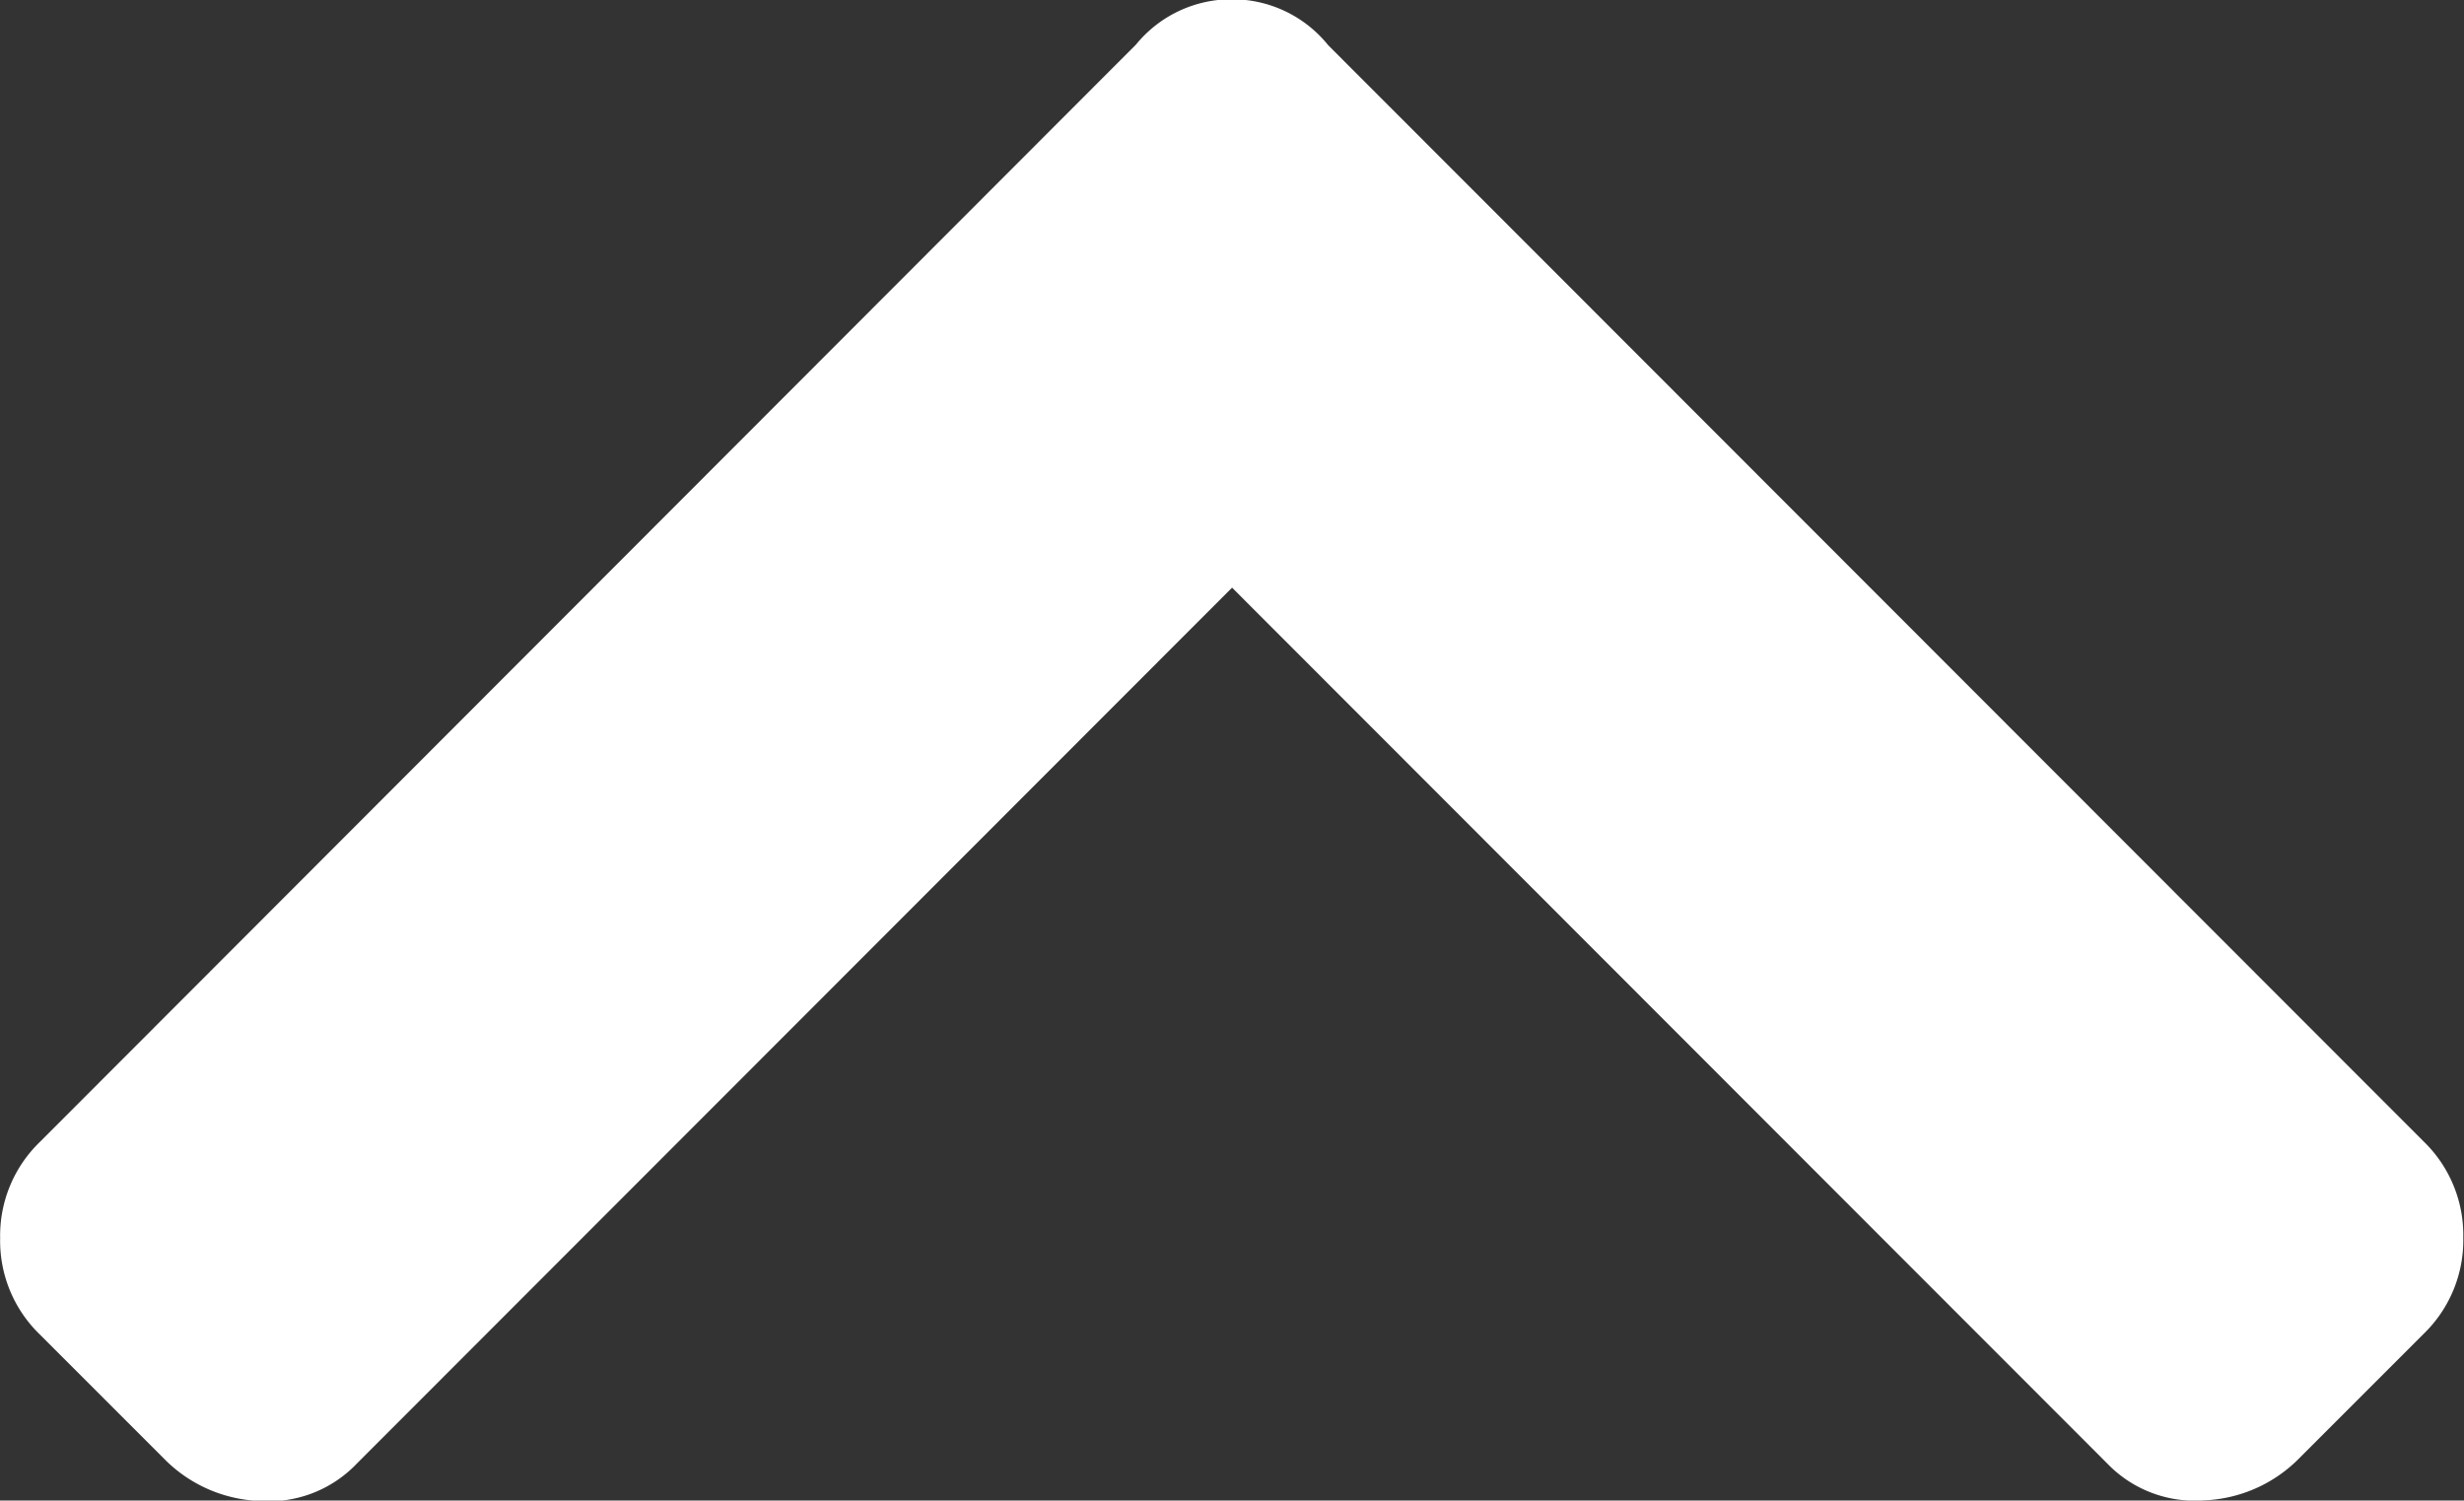
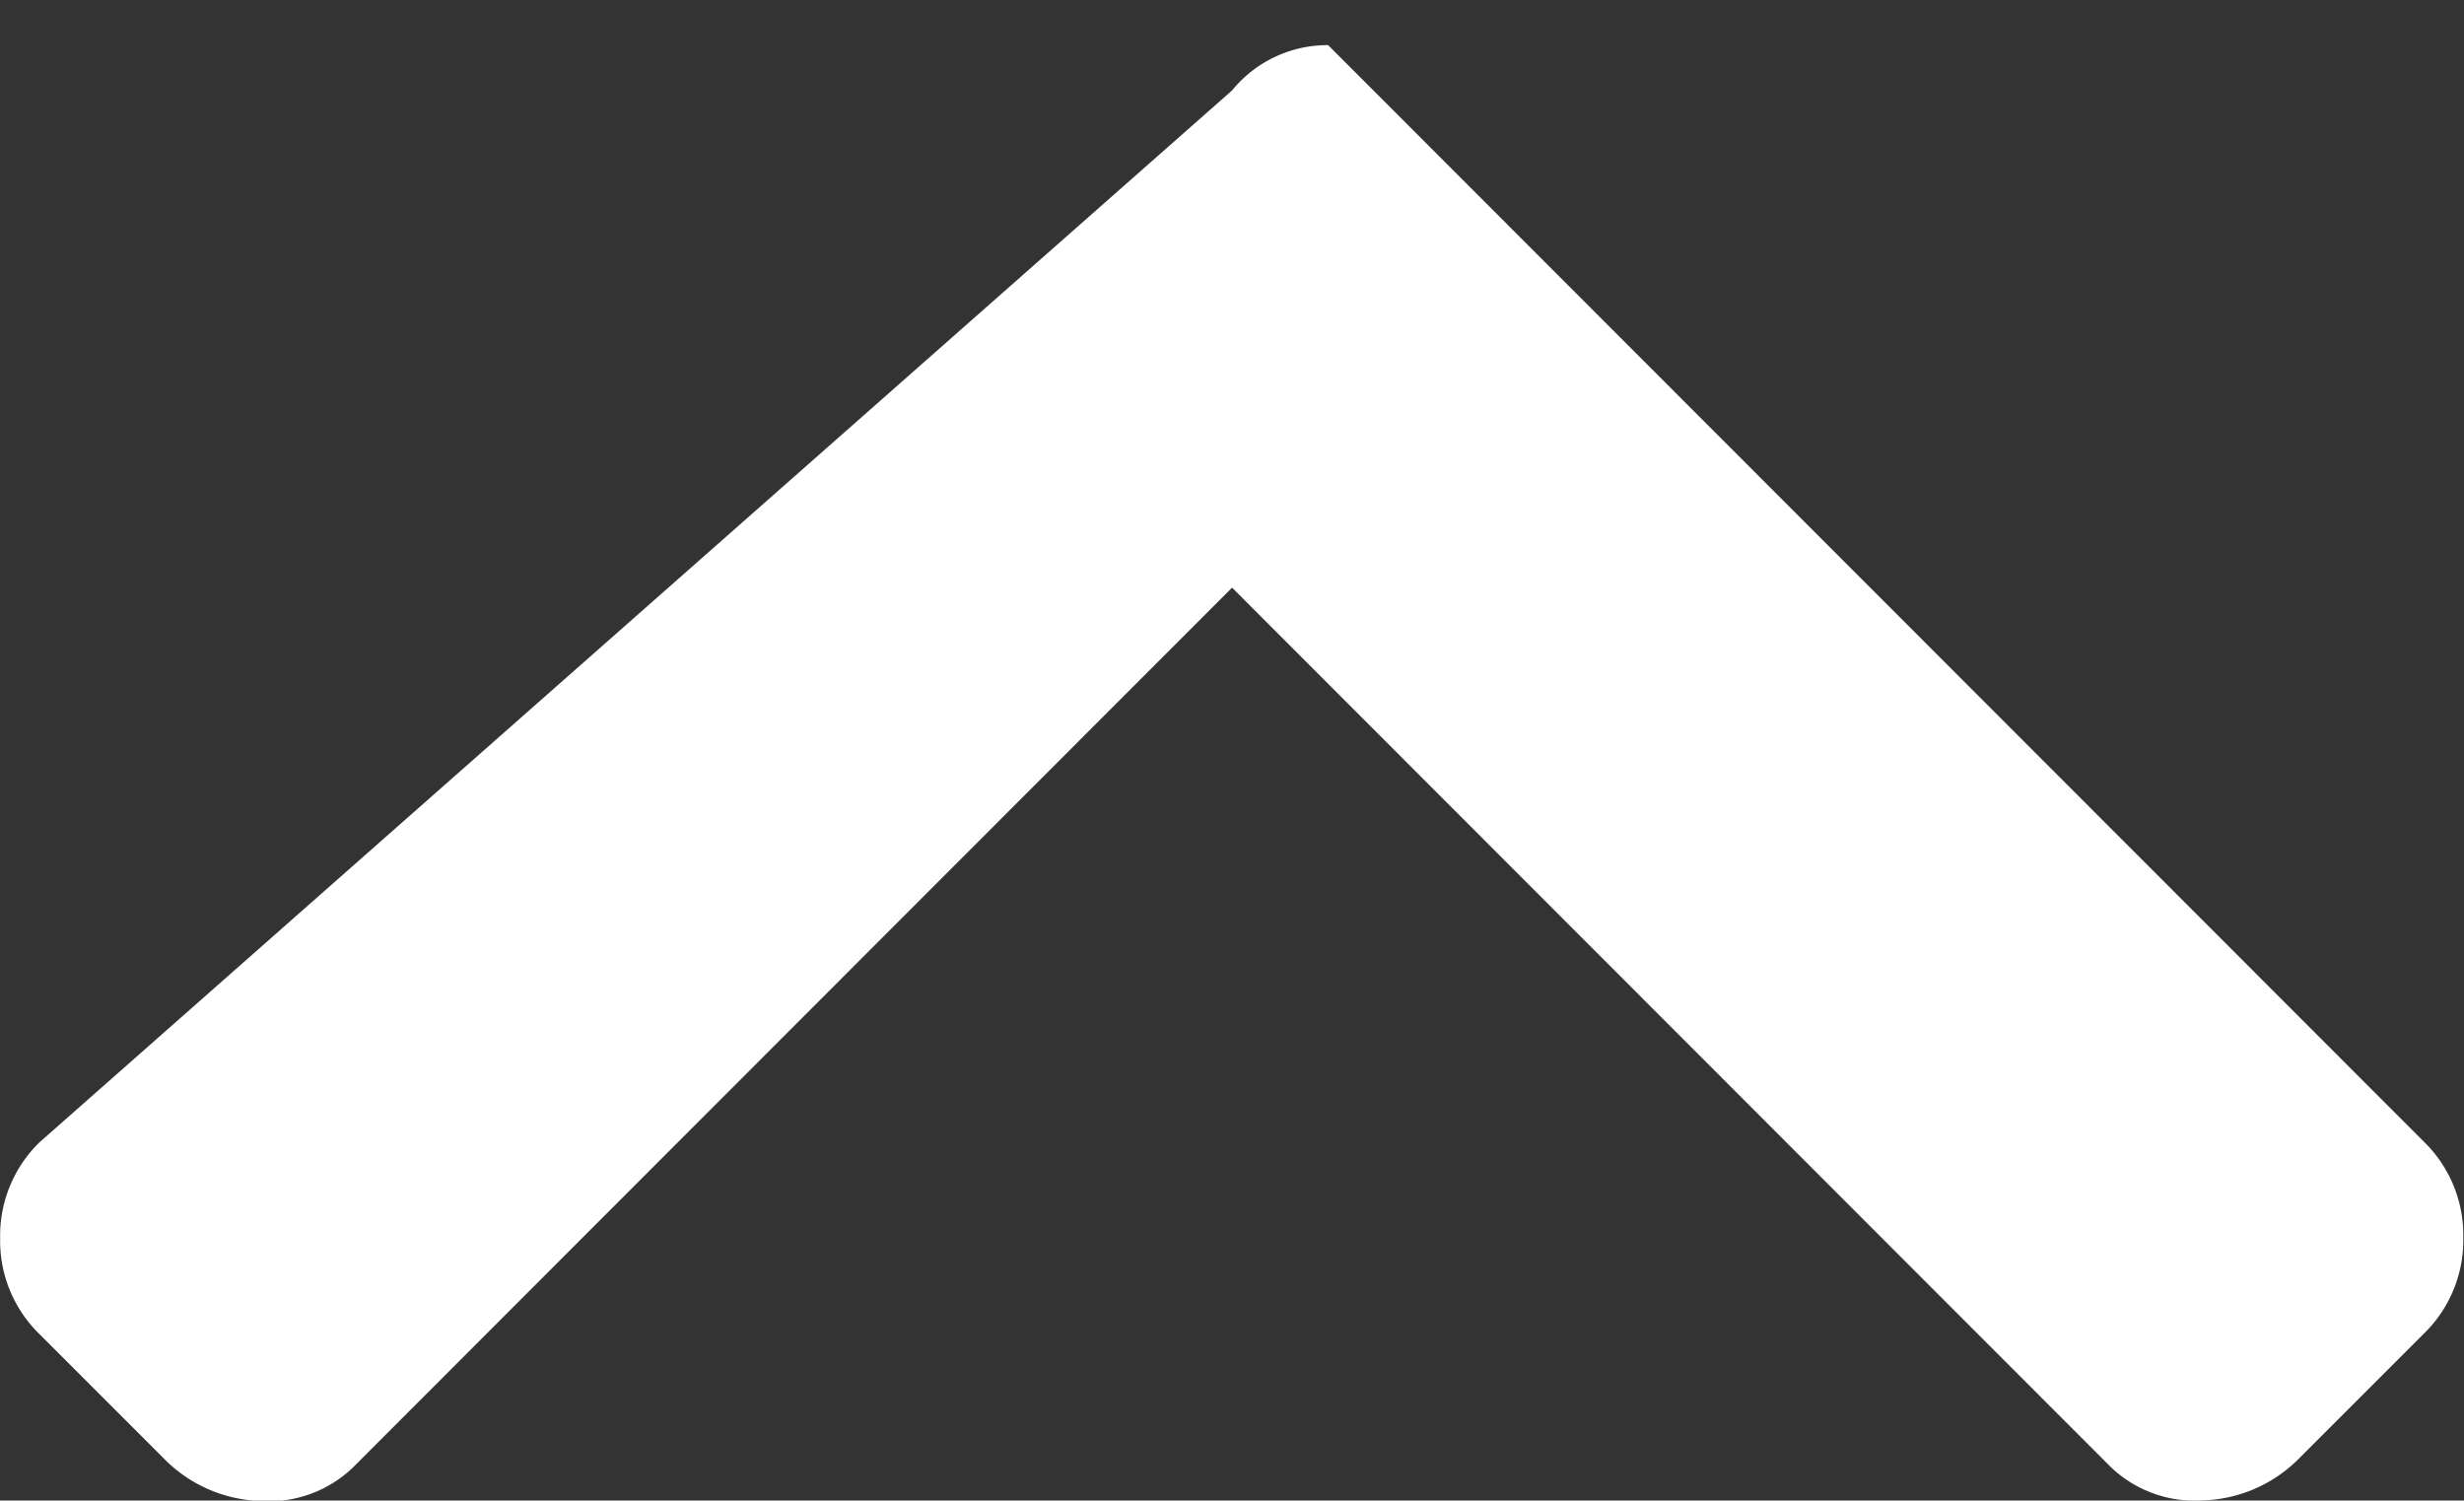
<svg xmlns="http://www.w3.org/2000/svg" width="17.031" height="10.372" viewBox="0 0 17.031 10.372">
  <rect x="0" y="0" width="17.031" height="10.372" fill="#333333" stroke="none" />
-   <path id="Path_1220" data-name="Path 1220" d="M9.414-12.383A.851.851,0,0,0,8.75-12.7a.851.851,0,0,0-.664.313L.508-4.8a.9.9,0,0,0-.273.664.9.9,0,0,0,.273.664l.859.859a.977.977,0,0,0,.664.293A.84.84,0,0,0,2.7-2.578L8.75-8.633,14.8-2.578a.84.84,0,0,0,.664.254.977.977,0,0,0,.664-.293l.859-.859a.9.9,0,0,0,.273-.664.9.9,0,0,0-.273-.664Z" transform="translate(-0.234 12.695)" fill="#fff" />
+   <path id="Path_1220" data-name="Path 1220" d="M9.414-12.383a.851.851,0,0,0-.664.313L.508-4.8a.9.9,0,0,0-.273.664.9.9,0,0,0,.273.664l.859.859a.977.977,0,0,0,.664.293A.84.84,0,0,0,2.7-2.578L8.75-8.633,14.8-2.578a.84.84,0,0,0,.664.254.977.977,0,0,0,.664-.293l.859-.859a.9.9,0,0,0,.273-.664.9.9,0,0,0-.273-.664Z" transform="translate(-0.234 12.695)" fill="#fff" />
</svg>